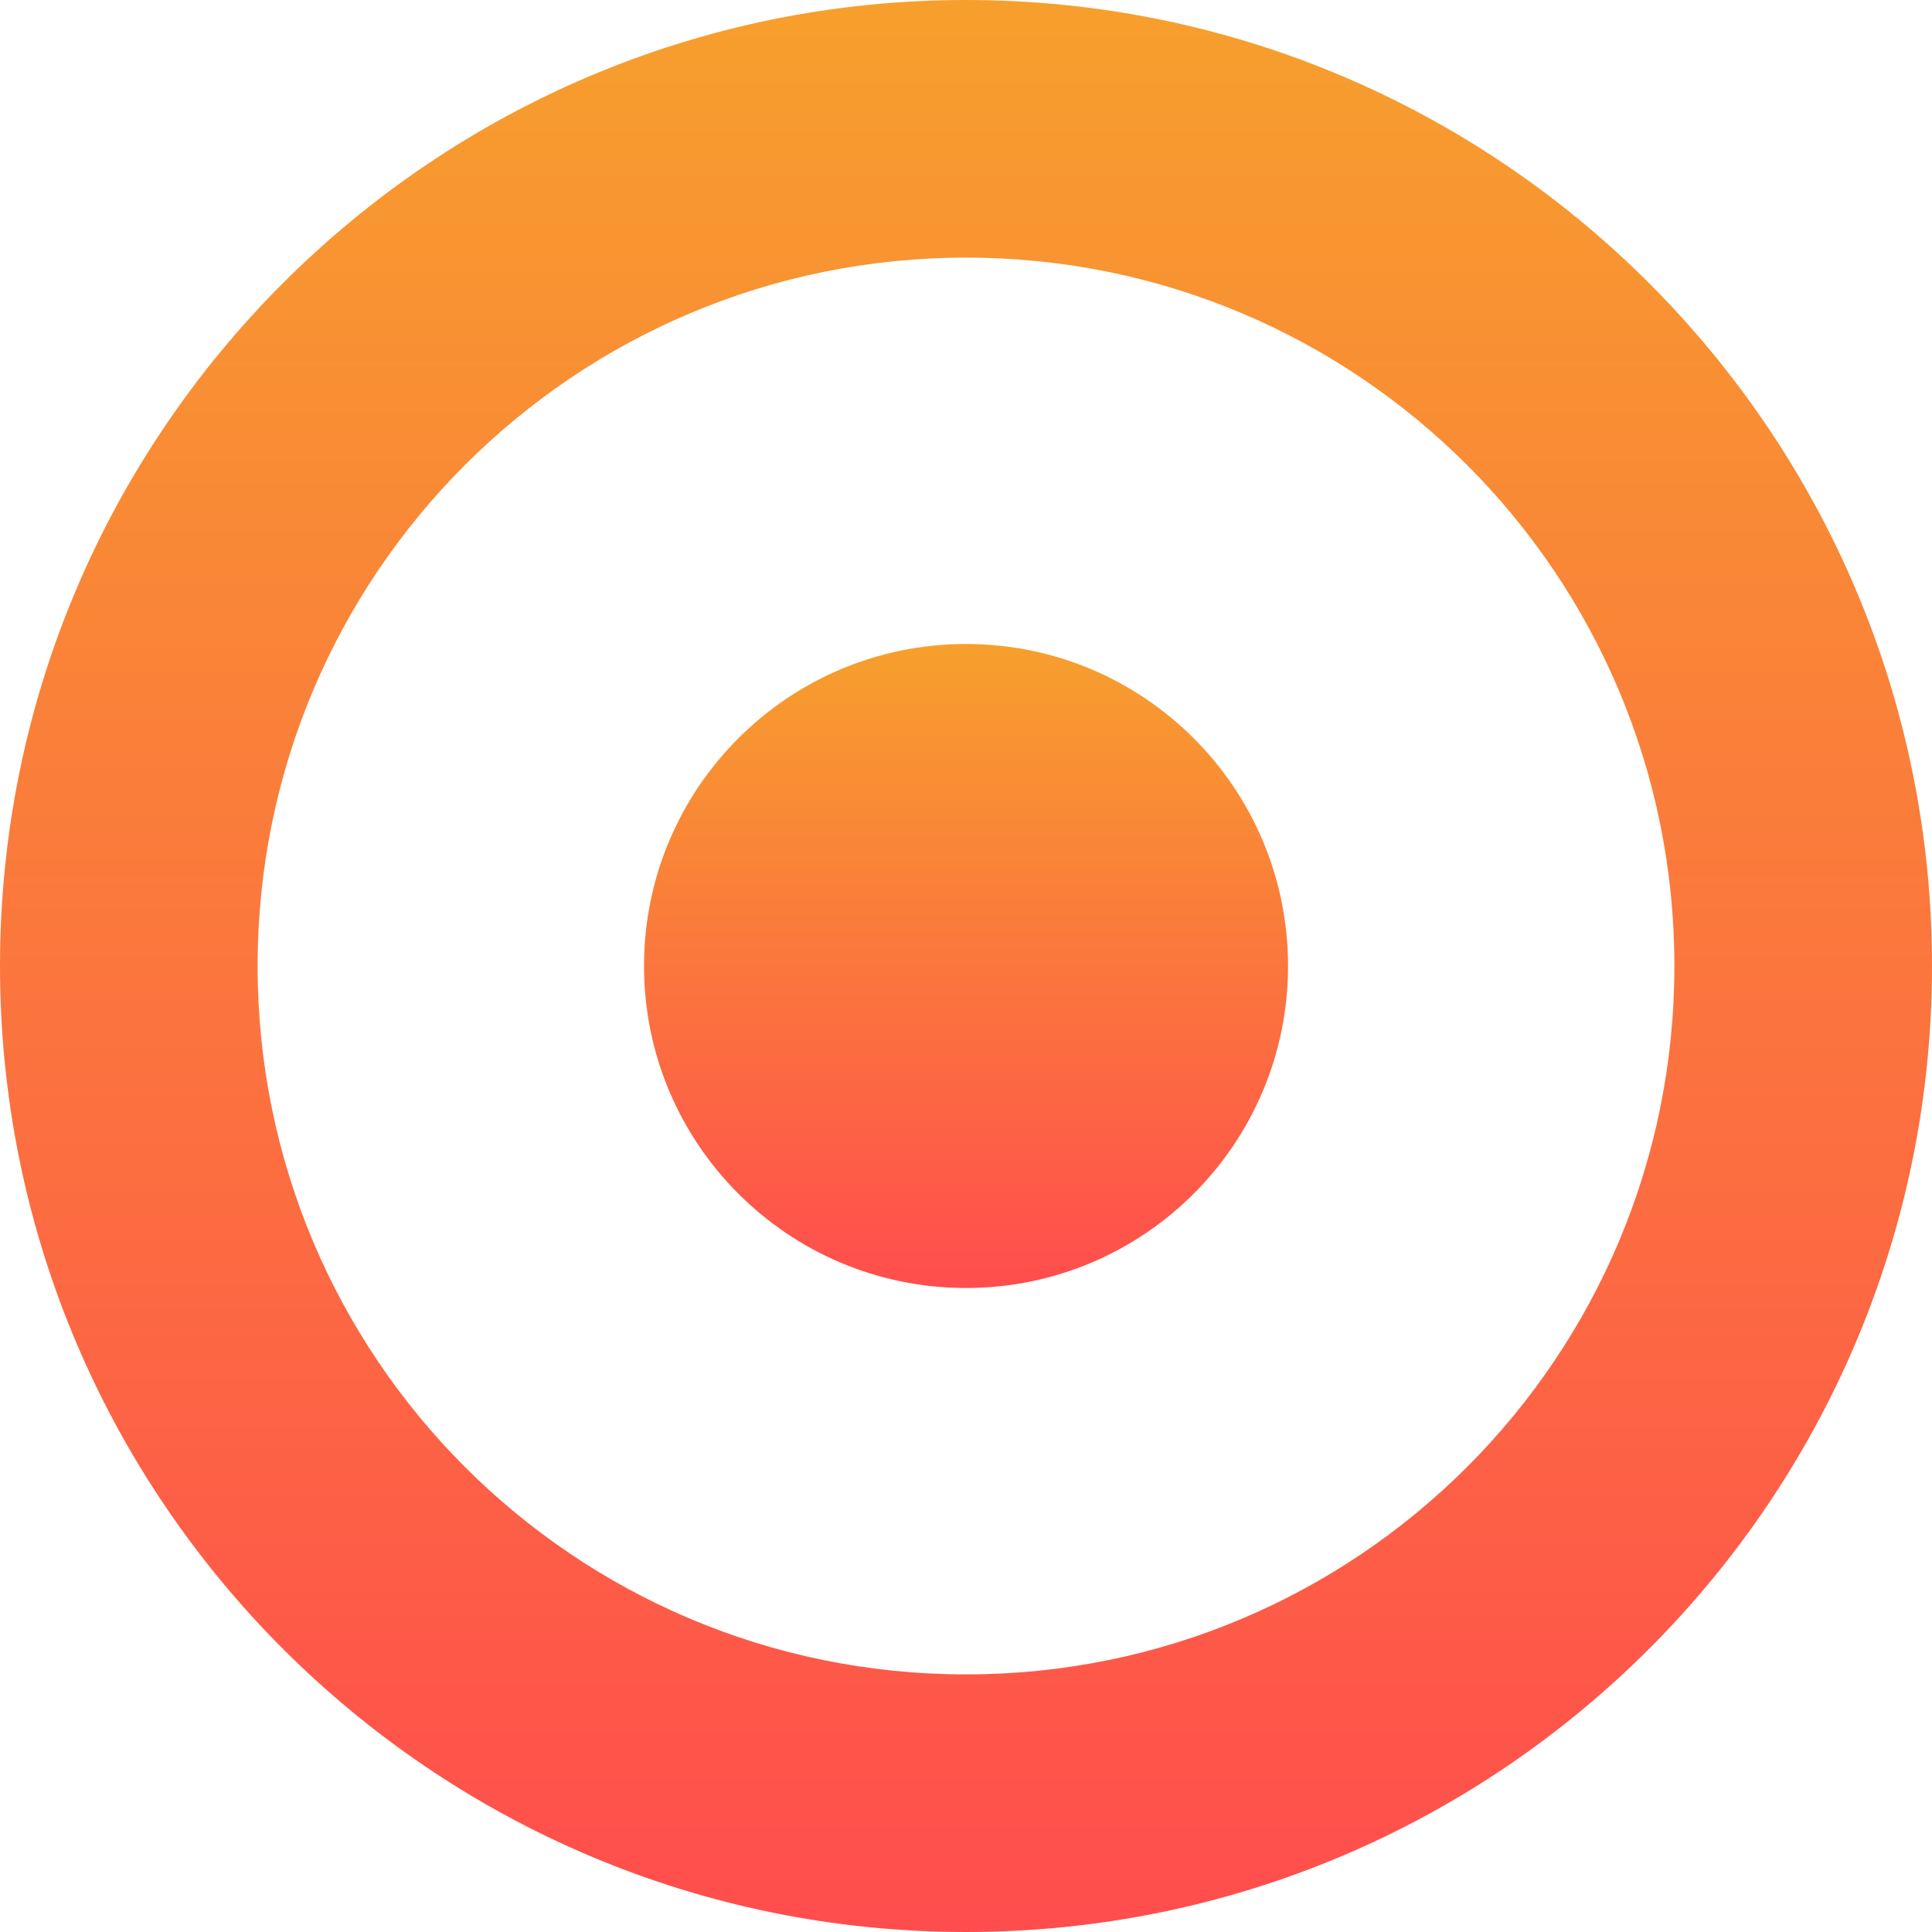
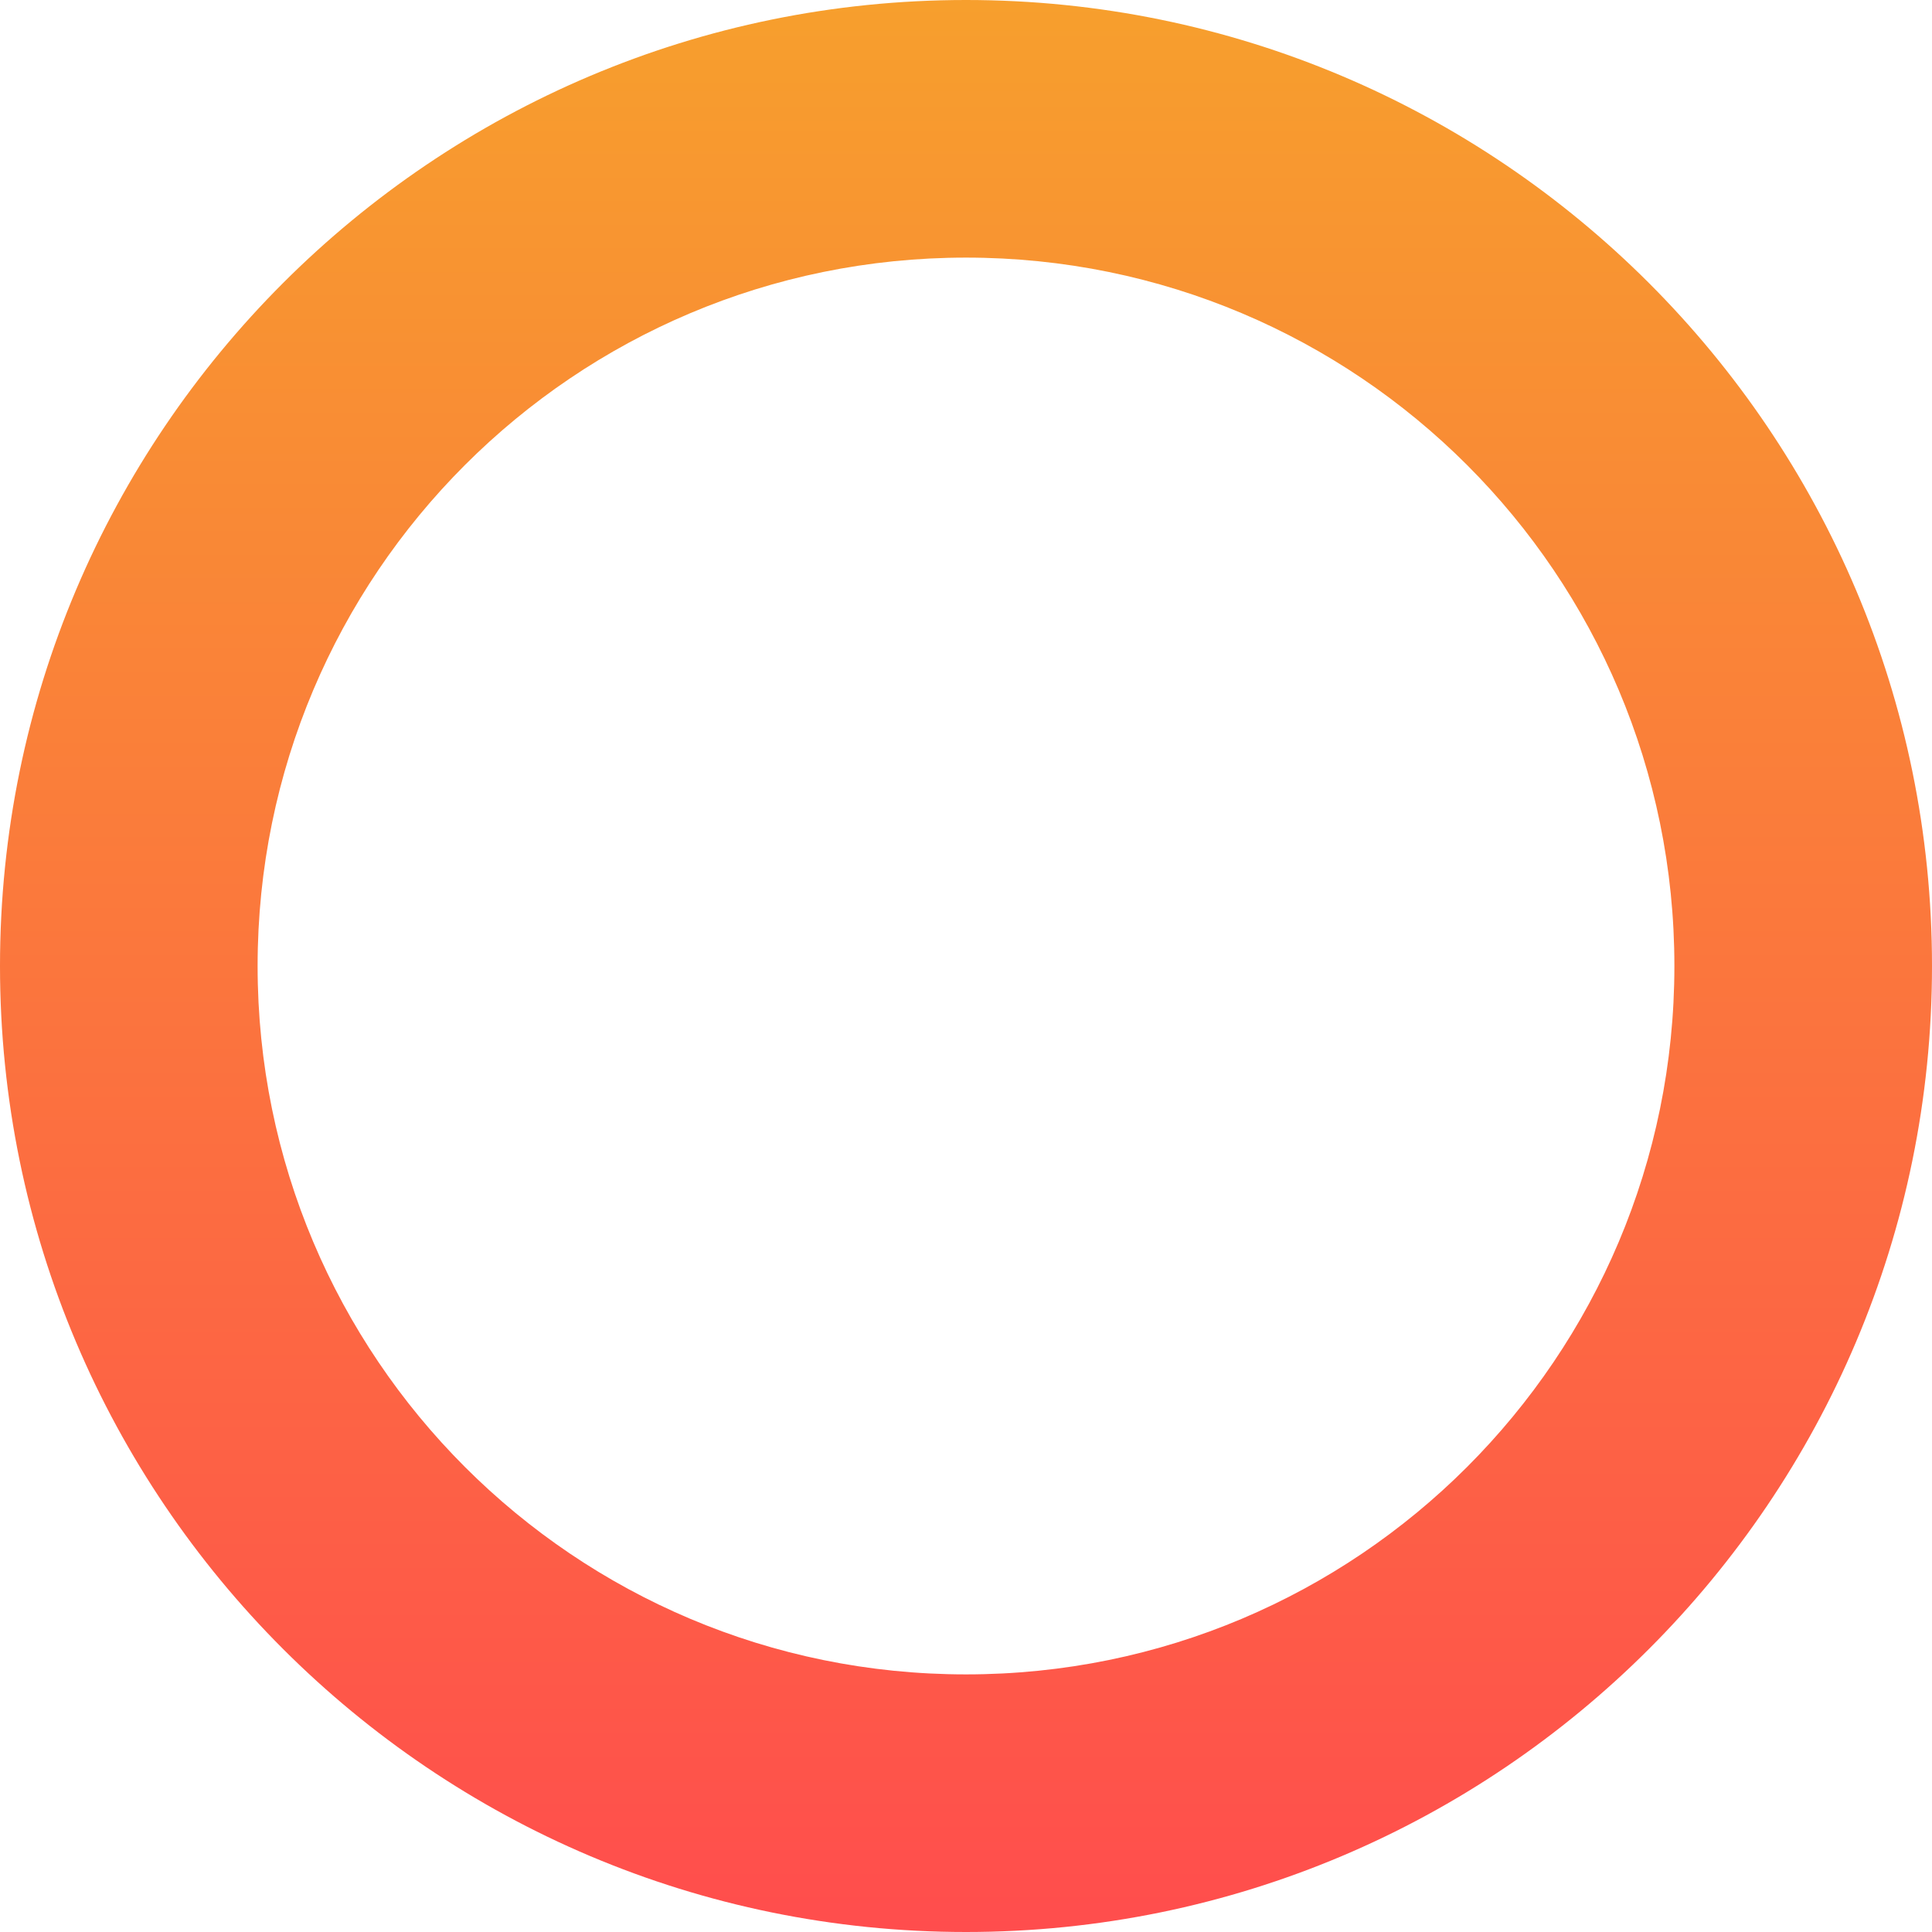
<svg xmlns="http://www.w3.org/2000/svg" width="80" height="80" viewBox="0 0 80 80" fill="none">
  <g clip-path="url(#clip0_1832_27748)">
    <path d="M40 80C17.92 80 0 62.08 0 40C0 17.92 17.92 0 40 0C62.08 0 80 17.92 80 40C80 62.08 62.08 80 40 80ZM40 10.667C23.787 10.667 10.667 23.787 10.667 40C10.667 56.213 23.787 69.333 40 69.333C56.213 69.333 69.333 56.213 69.333 40C69.333 23.787 56.213 10.667 40 10.667Z" fill="url(#paint0_linear_1832_27748)" />
-     <path d="M40.001 53.333C47.365 53.333 53.335 47.363 53.335 39.999C53.335 32.636 47.365 26.666 40.001 26.666C32.638 26.666 26.668 32.636 26.668 39.999C26.668 47.363 32.638 53.333 40.001 53.333Z" fill="url(#paint1_linear_1832_27748)" />
  </g>
  <defs>
    <linearGradient id="paint0_linear_1832_27748" x1="39.995" y1="0.034" x2="39.995" y2="80.035" gradientUnits="userSpaceOnUse">
      <stop stop-color="#F79F2D" />
      <stop offset="1" stop-color="#FF4D4D" />
    </linearGradient>
    <linearGradient id="paint1_linear_1832_27748" x1="39.996" y1="26.7" x2="39.996" y2="53.367" gradientUnits="userSpaceOnUse">
      <stop stop-color="#F79F2D" />
      <stop offset="1" stop-color="#FF4D4D" />
    </linearGradient>
    <clipPath id="clip0_1832_27748">
      <rect width="80" height="80" fill="white" />
    </clipPath>
  </defs>
</svg>